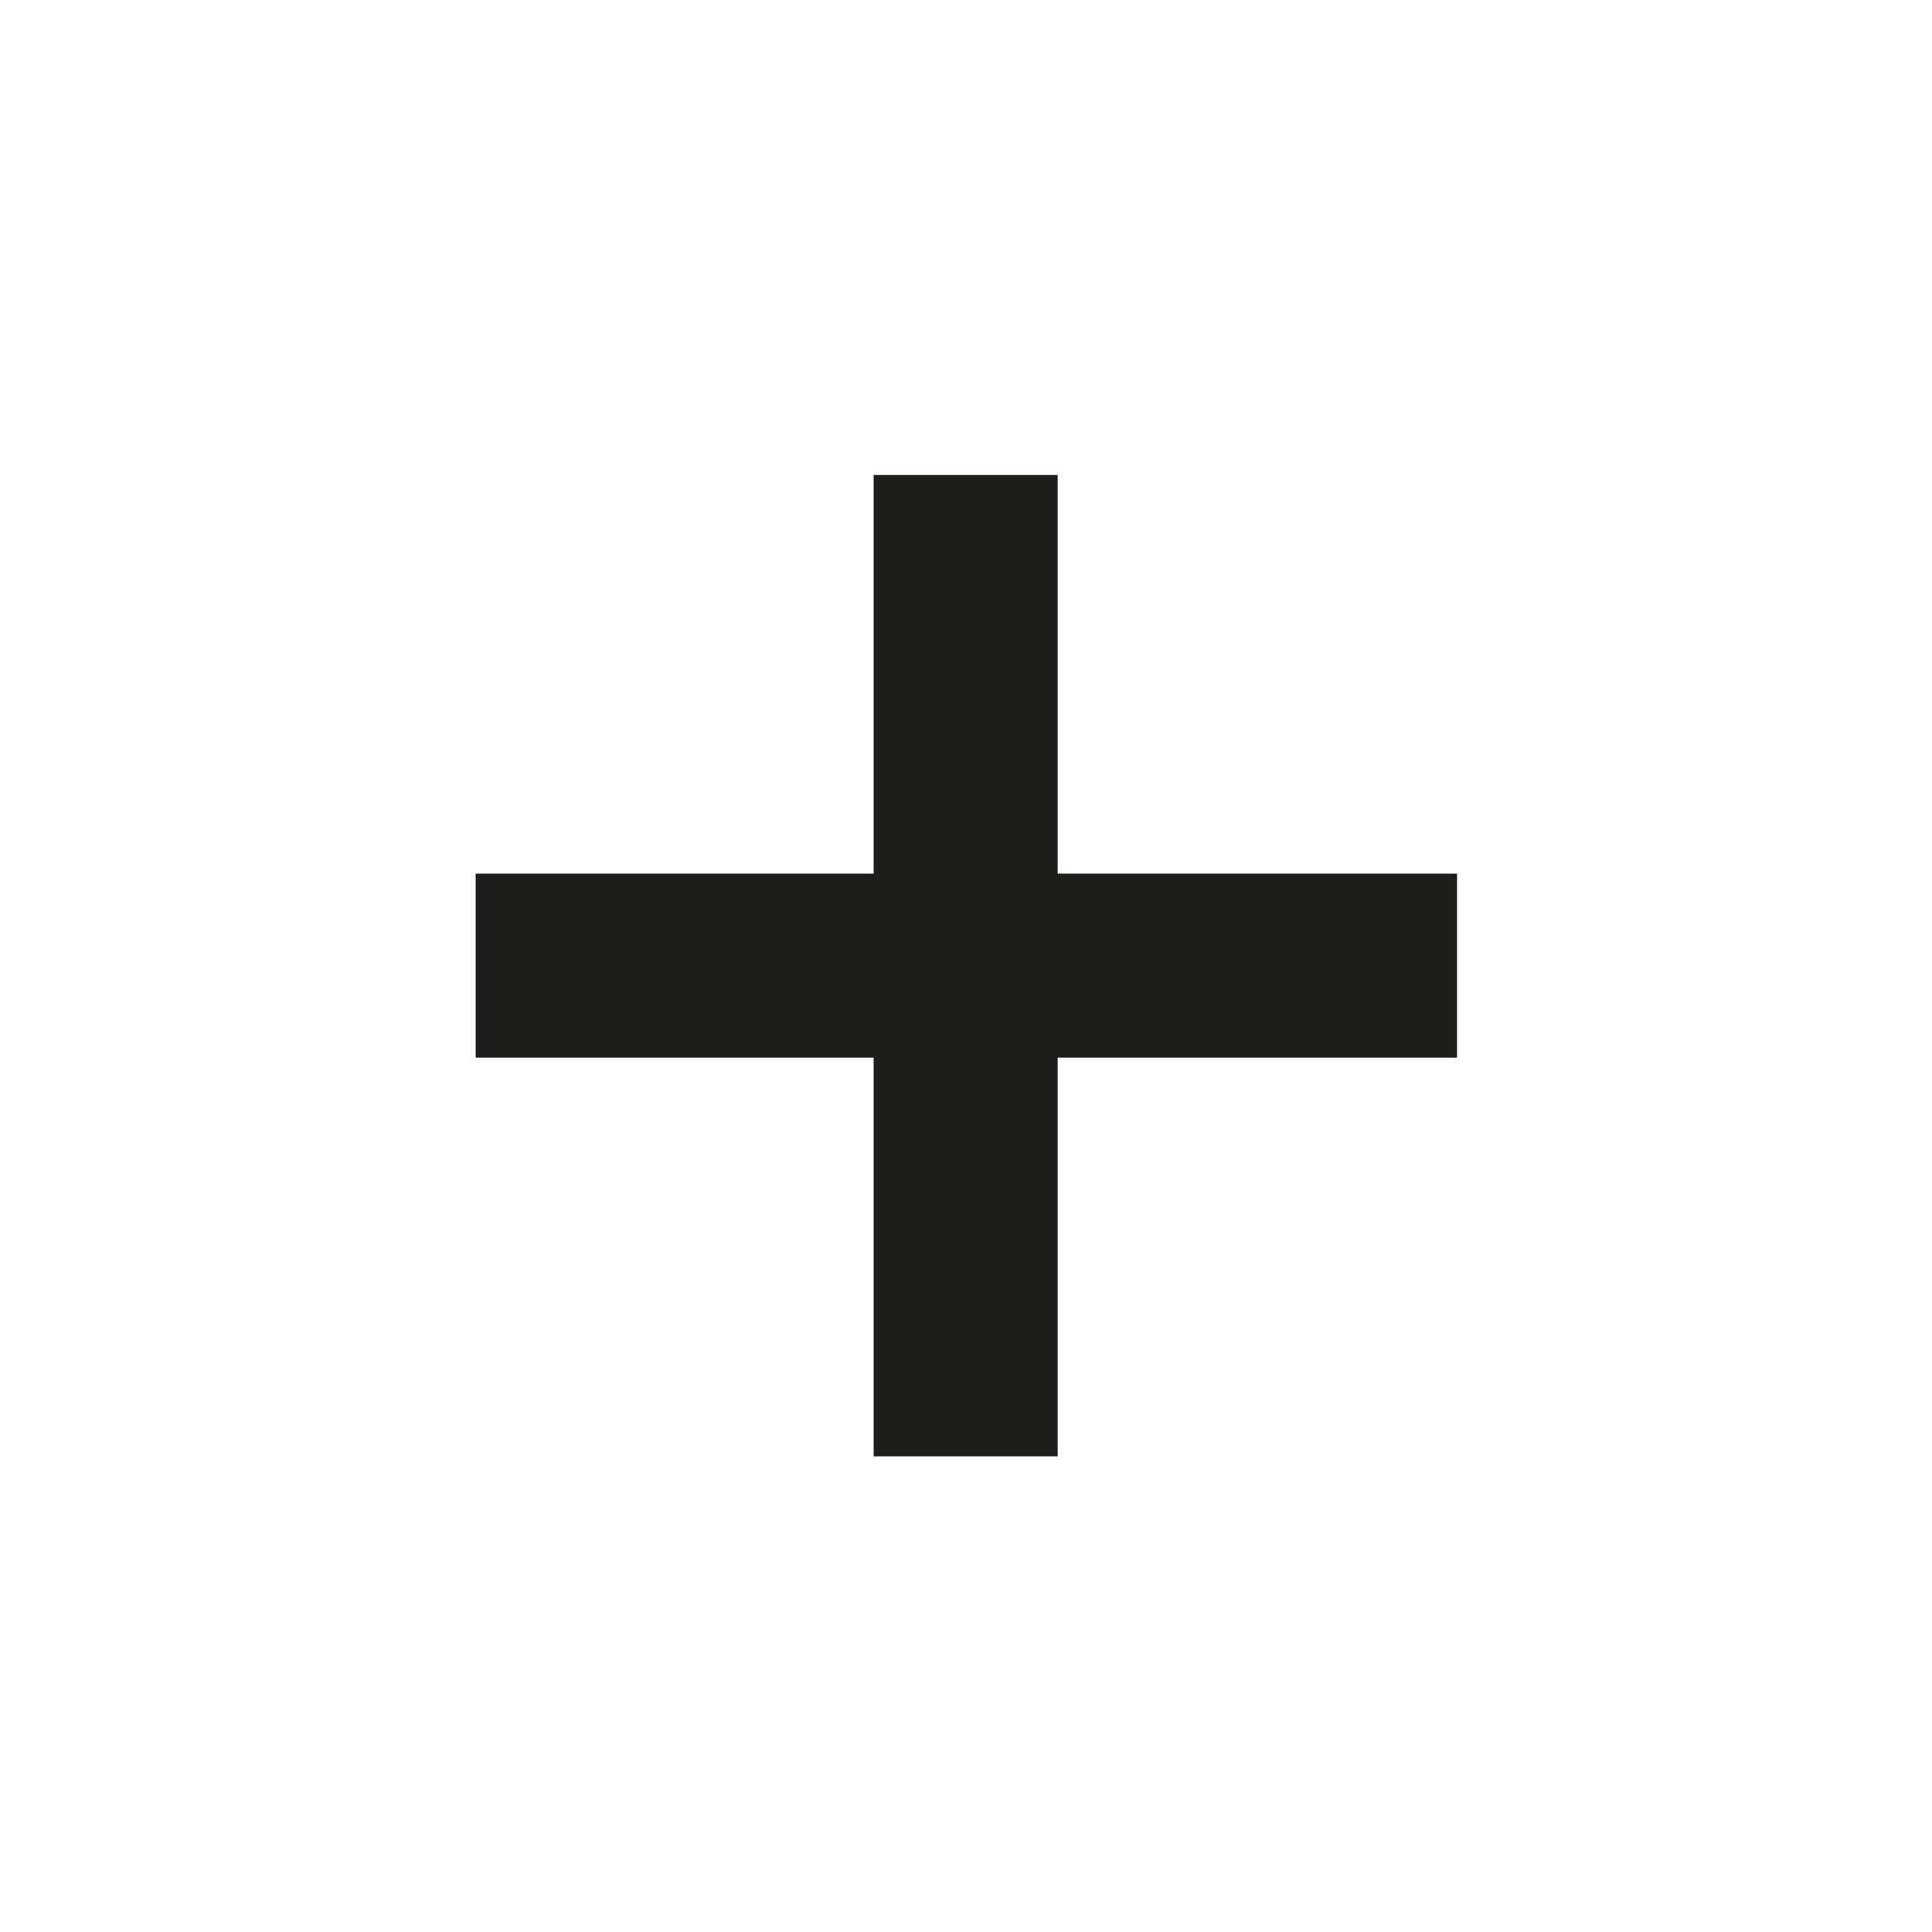
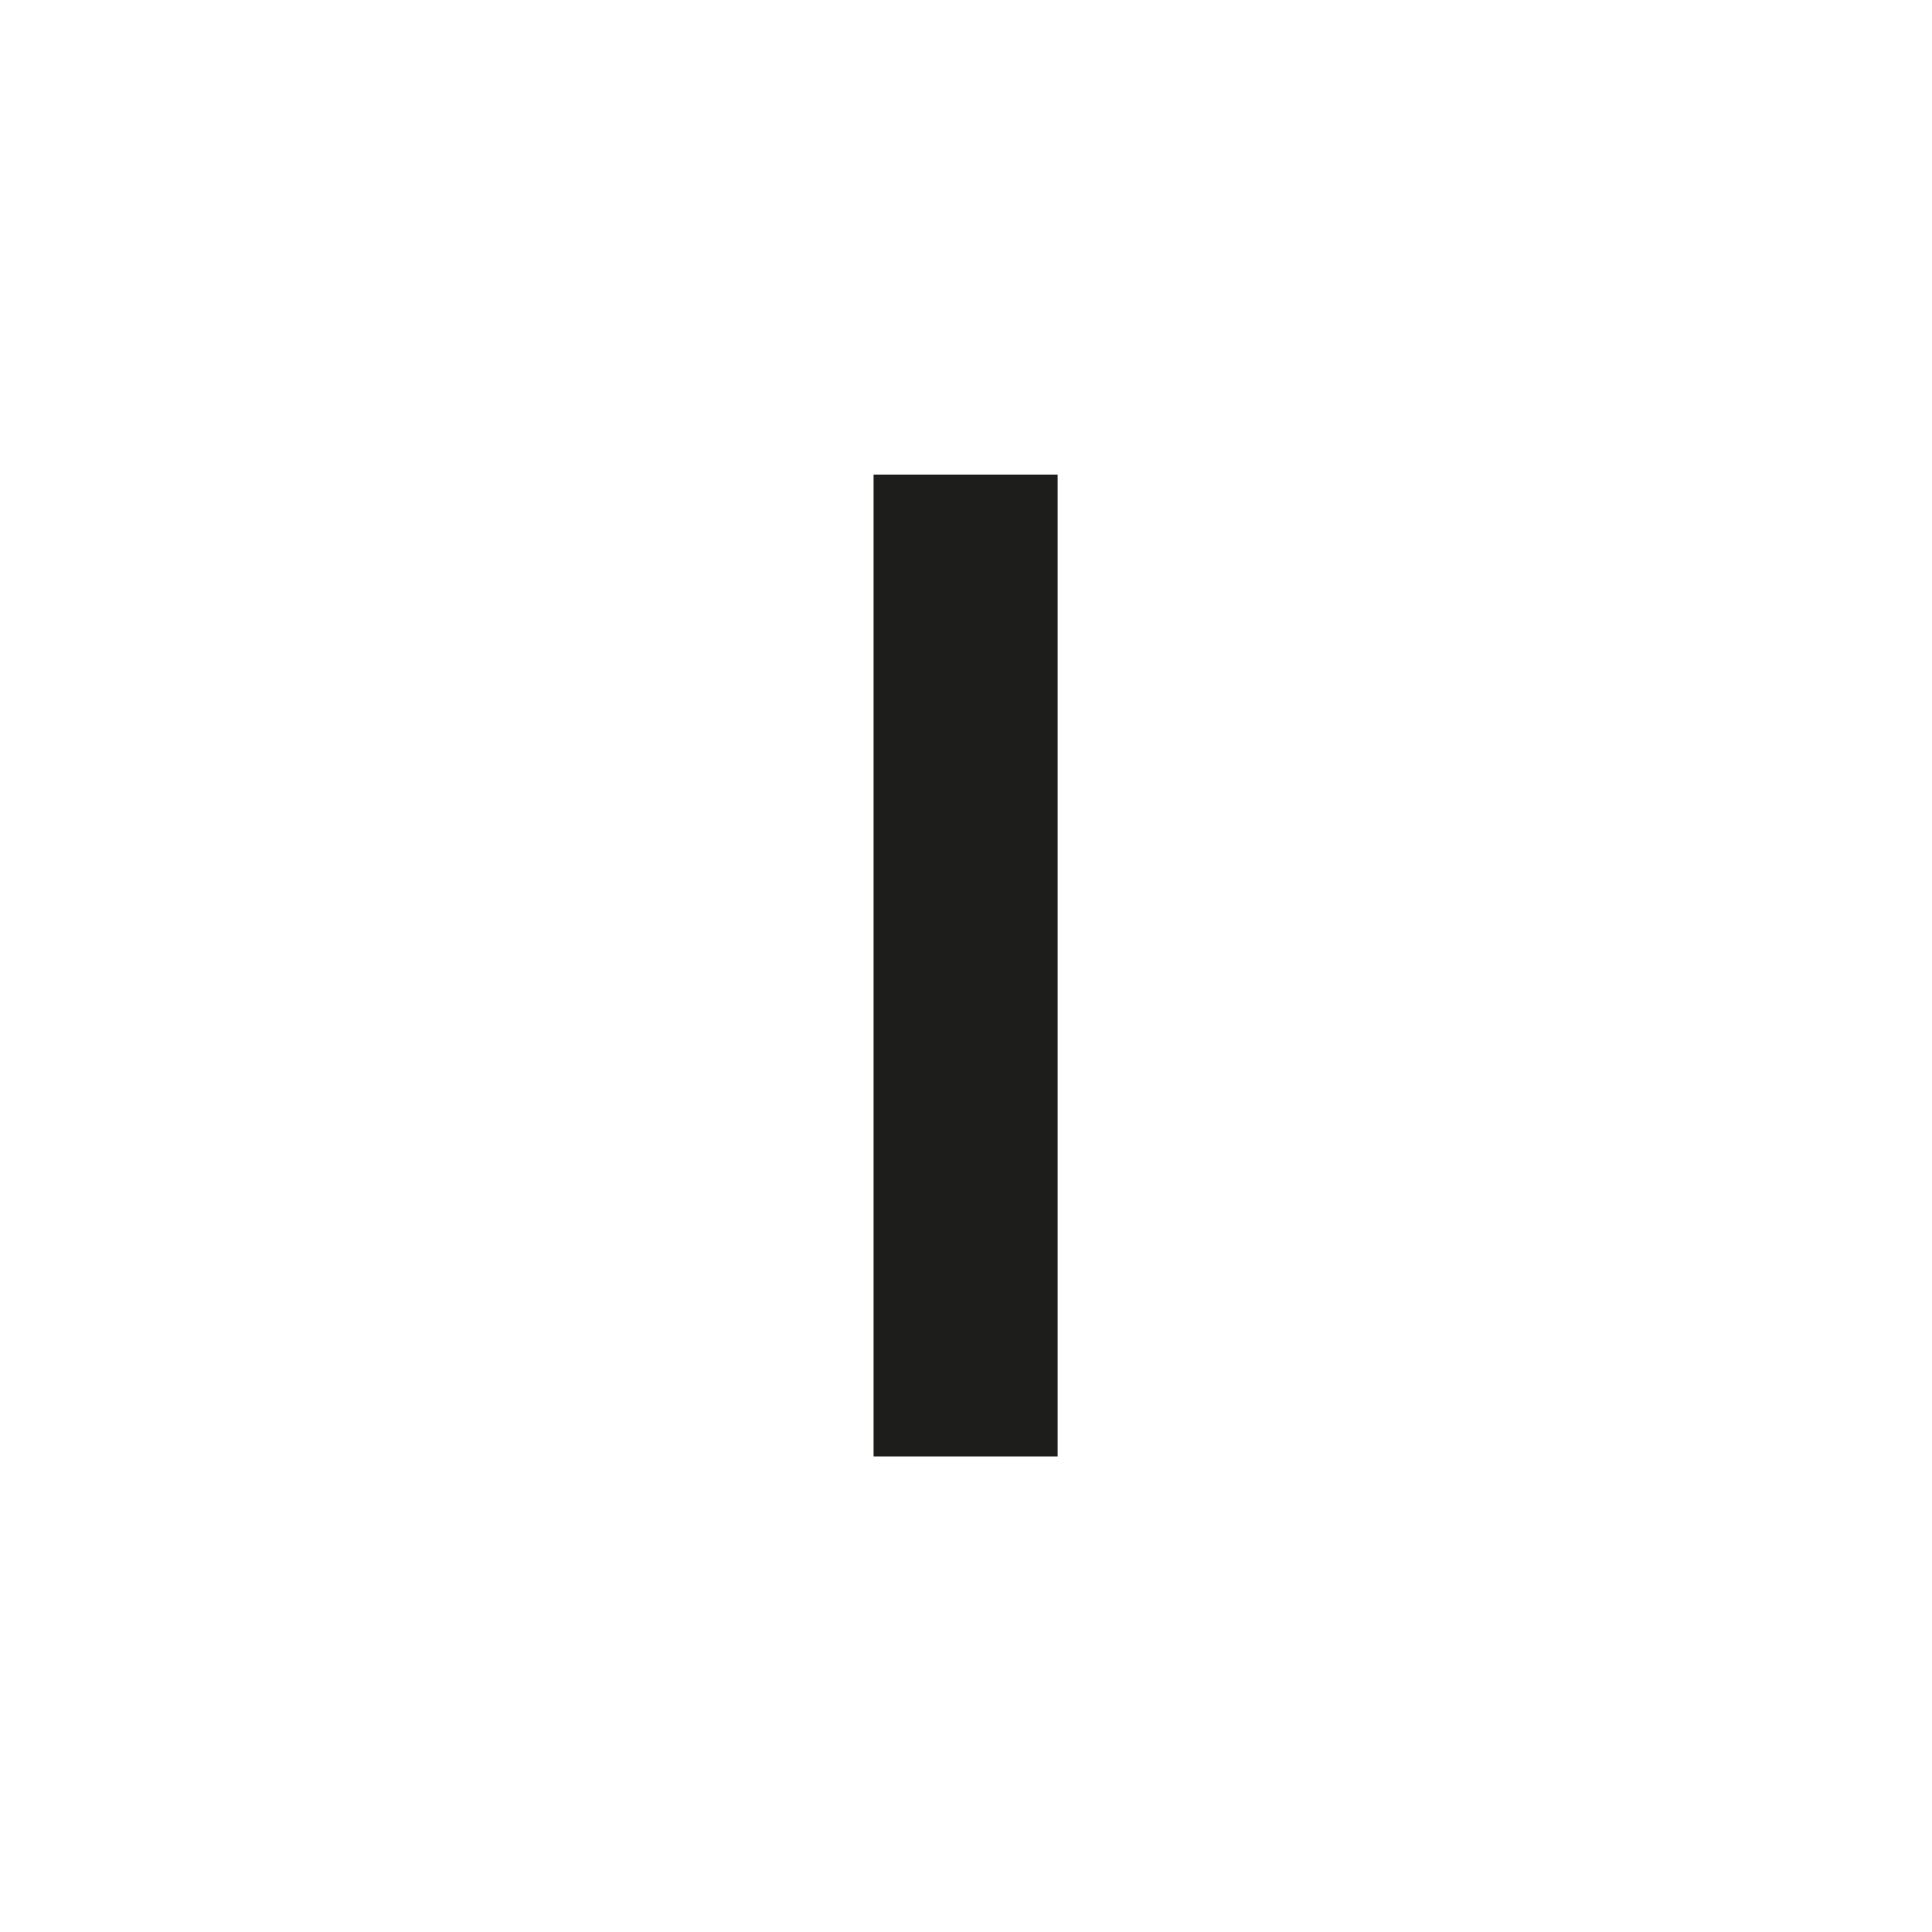
<svg xmlns="http://www.w3.org/2000/svg" id="Calque_1" data-name="Calque 1" viewBox="0 0 283.5 283.5">
  <rect x="128.2" y="69.7" width="27" height="144" style="fill: #1d1d1b;" />
-   <rect x="128.2" y="69.7" width="27" height="144" transform="translate(283.5 0) rotate(90)" style="fill: #1d1d1b;" />
</svg>